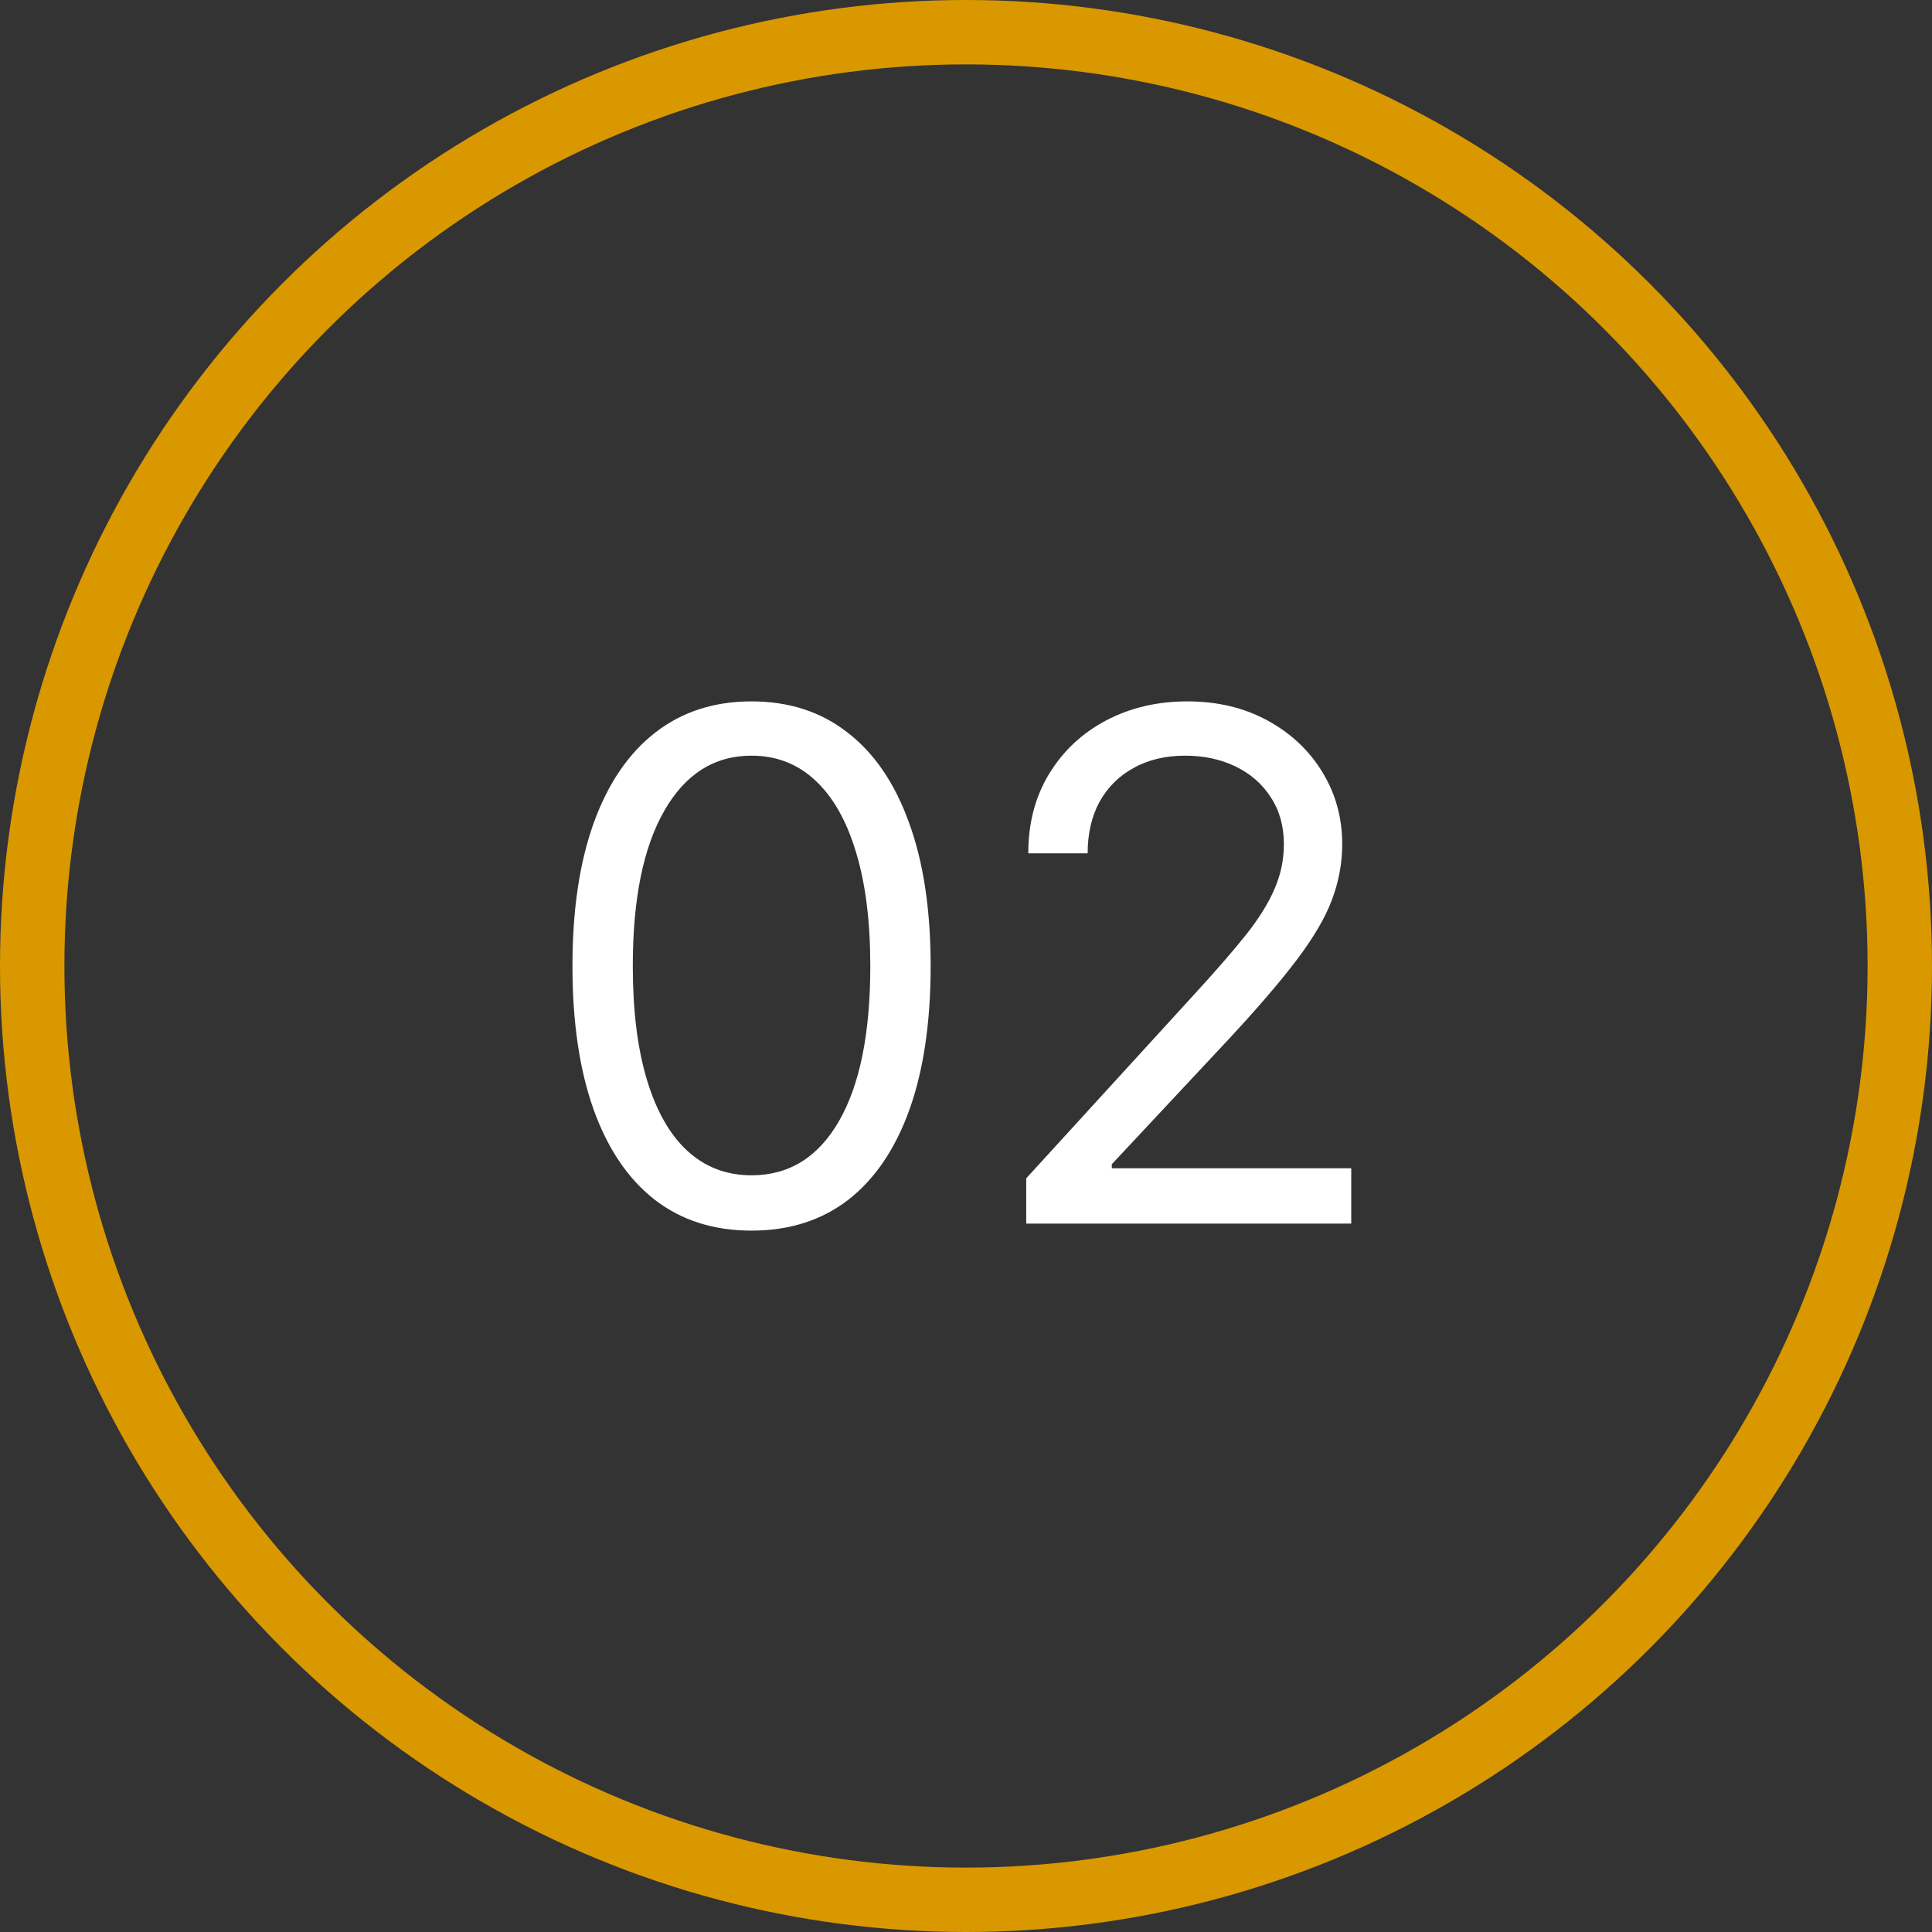
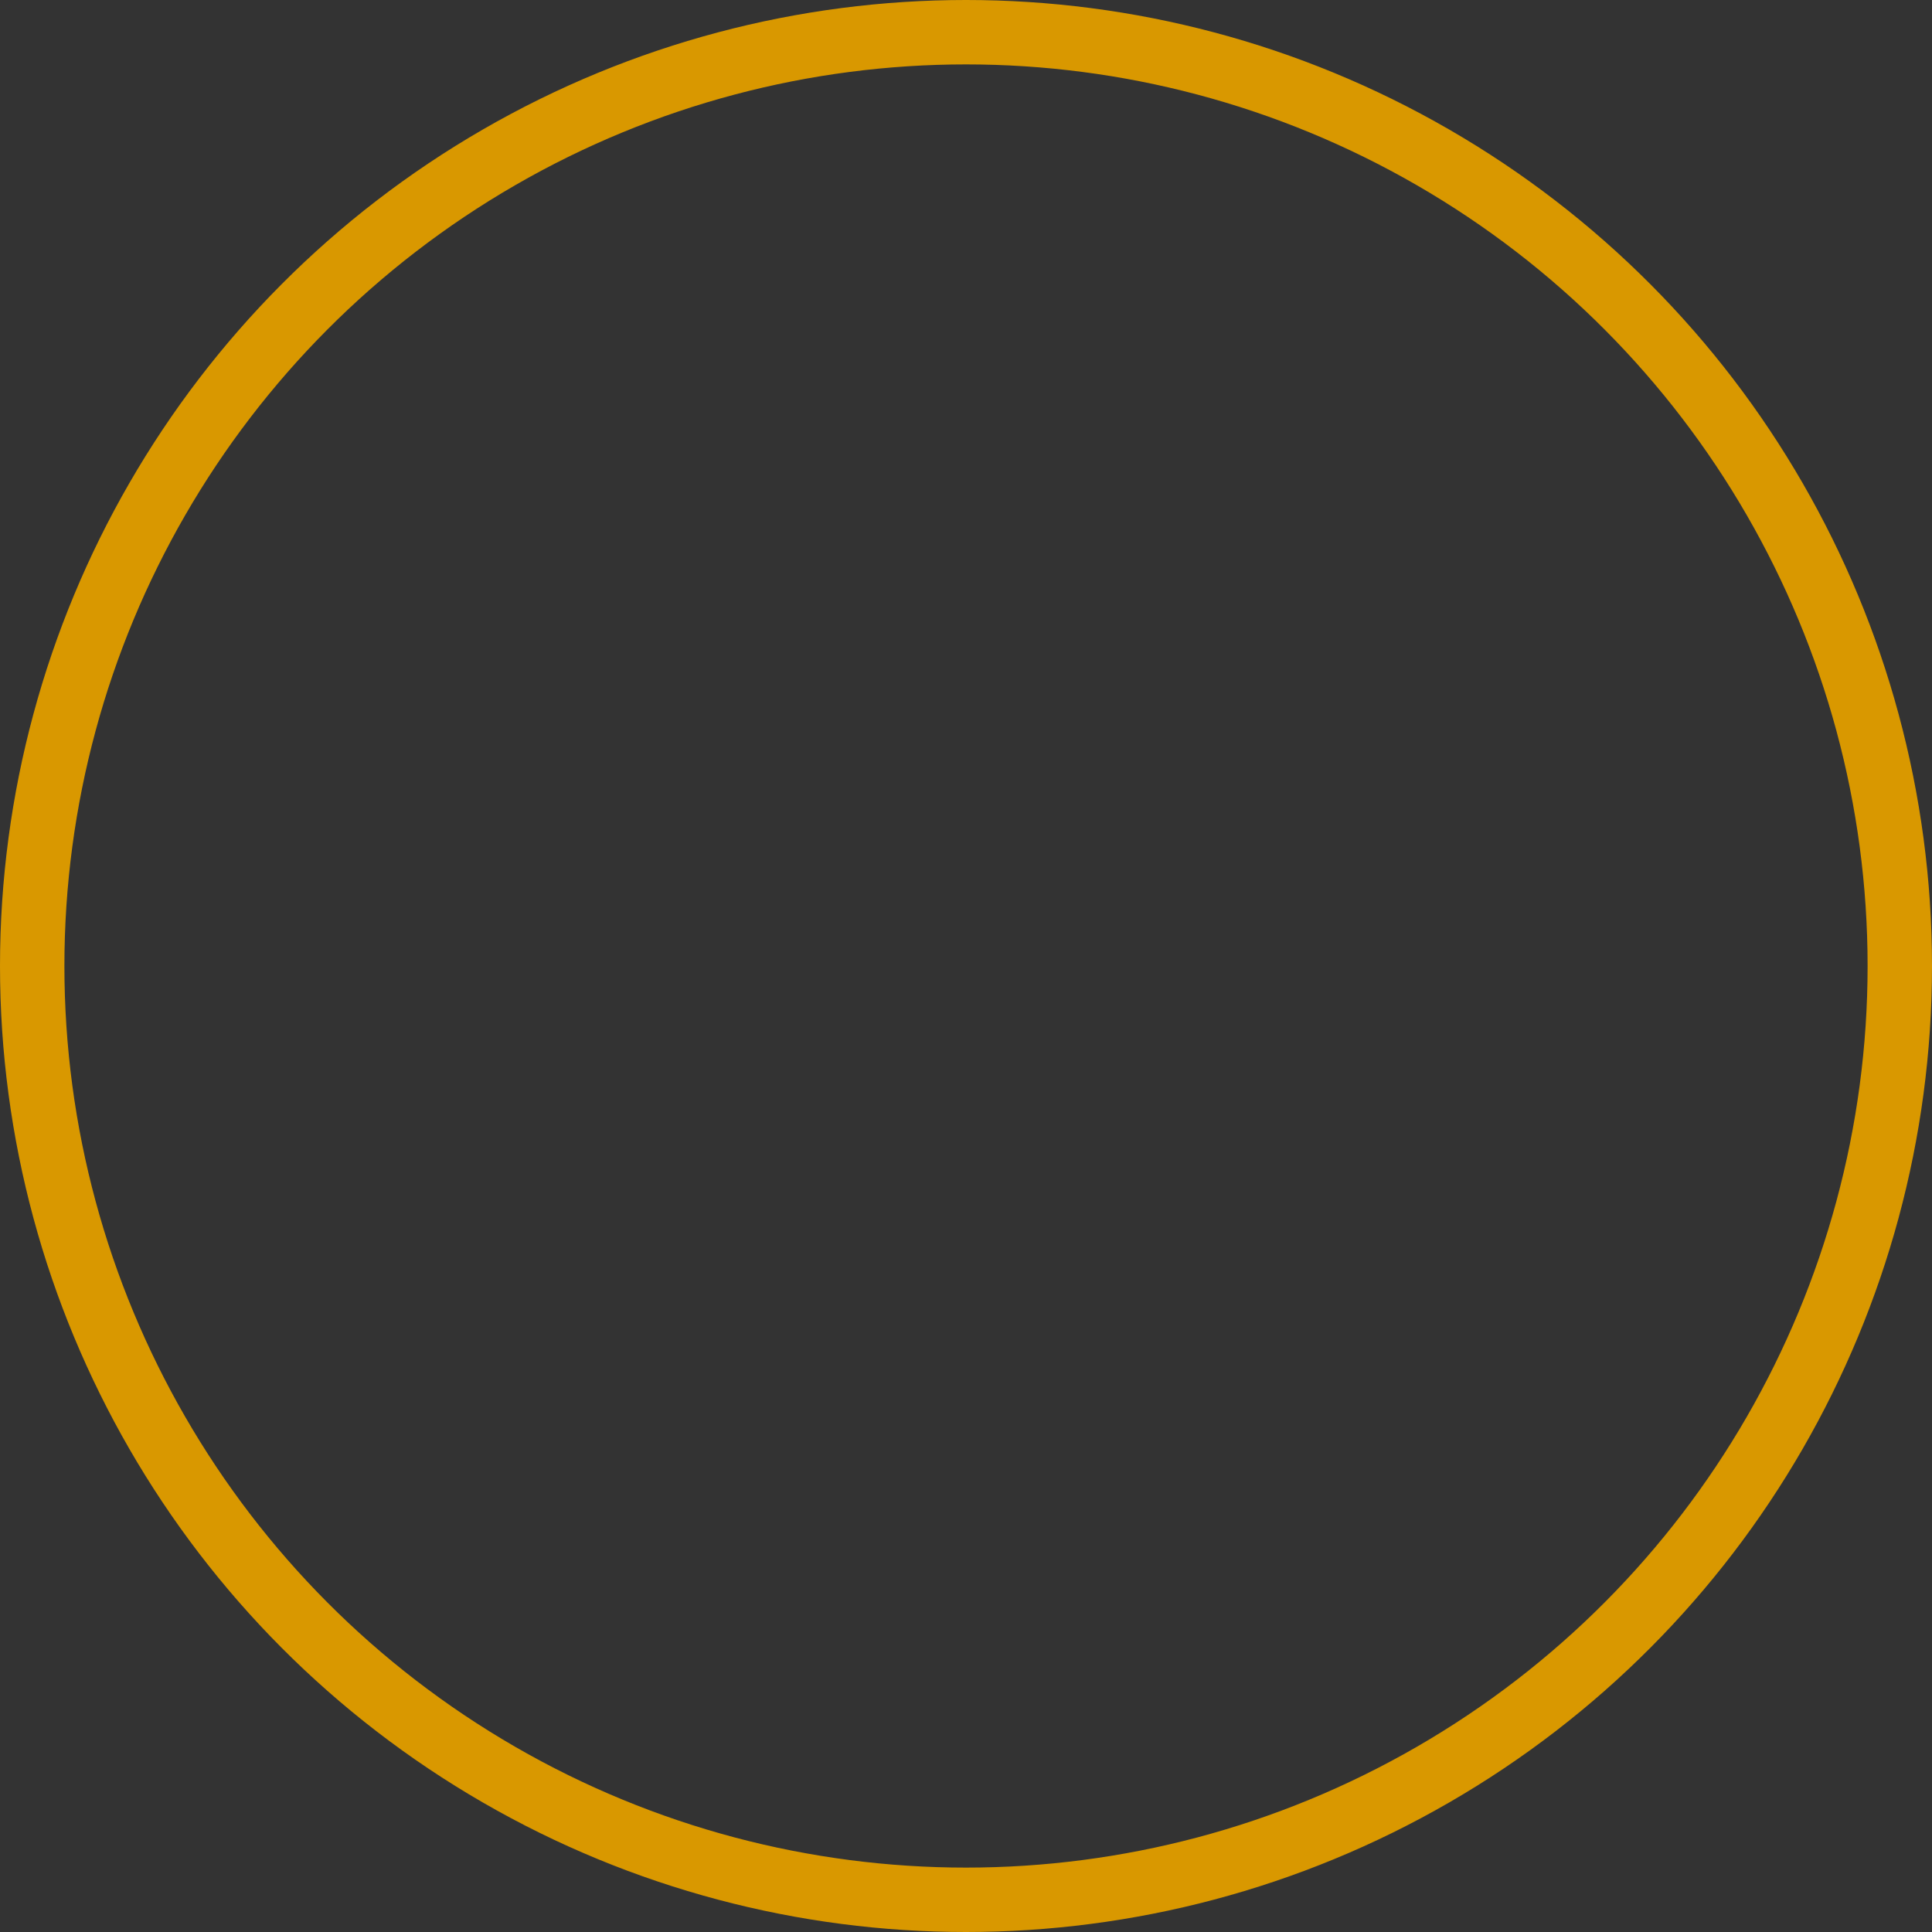
<svg xmlns="http://www.w3.org/2000/svg" width="30" height="30" viewBox="0 0 30 30" fill="none">
  <rect x="0" y="0" width="30" height="30" fill="#333333" stroke="none" />
-   <path d="M11.67 19.109C11.081 19.109 10.58 18.949 10.166 18.629C9.752 18.306 9.436 17.838 9.217 17.227C8.998 16.612 8.889 15.87 8.889 15C8.889 14.135 8.998 13.397 9.217 12.785C9.438 12.171 9.756 11.702 10.17 11.379C10.587 11.053 11.087 10.891 11.67 10.891C12.253 10.891 12.752 11.053 13.166 11.379C13.583 11.702 13.9 12.171 14.119 12.785C14.341 13.397 14.451 14.135 14.451 15C14.451 15.87 14.342 16.612 14.123 17.227C13.904 17.838 13.588 18.306 13.174 18.629C12.76 18.949 12.258 19.109 11.67 19.109ZM11.67 18.25C12.253 18.25 12.706 17.969 13.029 17.406C13.352 16.844 13.514 16.042 13.514 15C13.514 14.307 13.44 13.717 13.291 13.23C13.145 12.743 12.934 12.372 12.658 12.117C12.385 11.862 12.055 11.734 11.67 11.734C11.092 11.734 10.64 12.02 10.315 12.59C9.989 13.158 9.826 13.961 9.826 15C9.826 15.693 9.899 16.281 10.045 16.766C10.191 17.25 10.4 17.619 10.674 17.871C10.95 18.124 11.282 18.25 11.67 18.25ZM15.935 19V18.297L18.576 15.406C18.886 15.068 19.141 14.773 19.342 14.523C19.542 14.271 19.691 14.034 19.787 13.812C19.886 13.588 19.936 13.354 19.936 13.109C19.936 12.828 19.868 12.585 19.732 12.379C19.6 12.173 19.417 12.014 19.186 11.902C18.954 11.79 18.693 11.734 18.404 11.734C18.097 11.734 17.829 11.798 17.6 11.926C17.373 12.051 17.197 12.227 17.072 12.453C16.95 12.68 16.889 12.945 16.889 13.25H15.967C15.967 12.781 16.075 12.37 16.291 12.016C16.507 11.662 16.801 11.385 17.174 11.188C17.549 10.99 17.969 10.891 18.436 10.891C18.904 10.891 19.32 10.99 19.682 11.188C20.044 11.385 20.328 11.652 20.533 11.988C20.739 12.324 20.842 12.698 20.842 13.109C20.842 13.404 20.788 13.691 20.682 13.973C20.578 14.251 20.395 14.562 20.135 14.906C19.877 15.247 19.519 15.664 19.061 16.156L17.264 18.078V18.141H20.982V19H15.935Z" fill="white" />
  <circle cx="15" cy="15" r="14.5" stroke="#D99800" />
</svg>